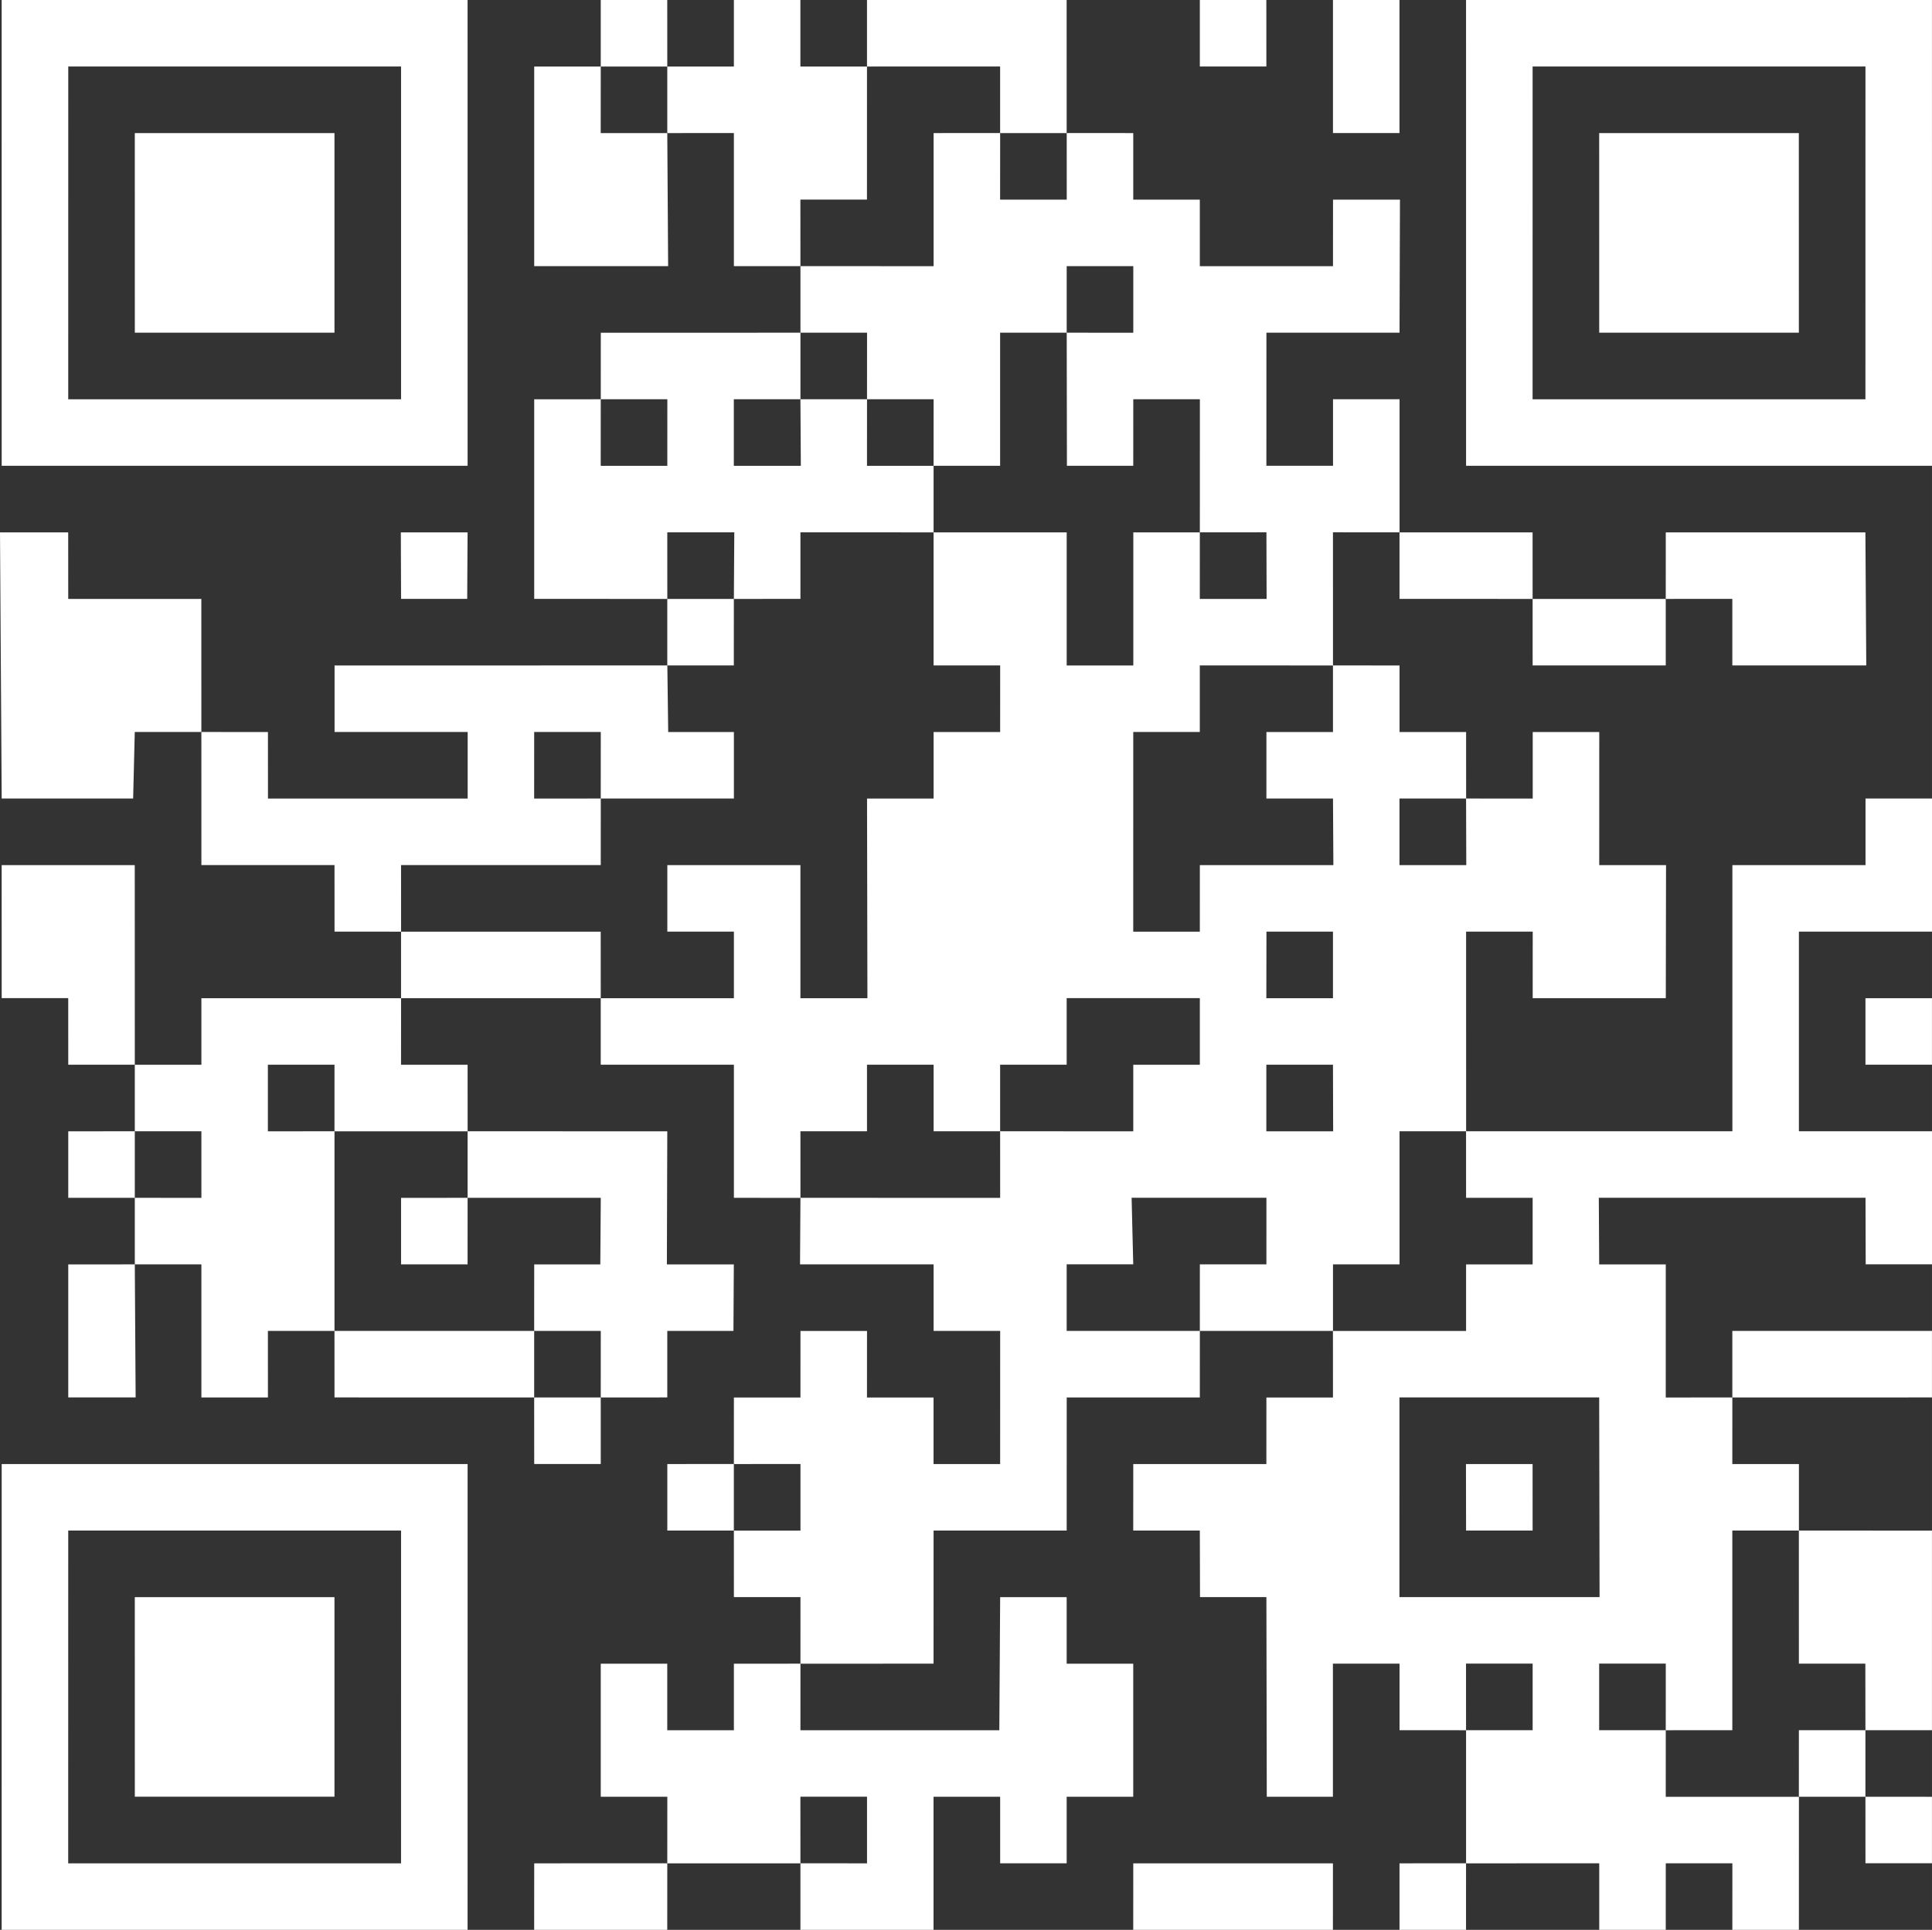
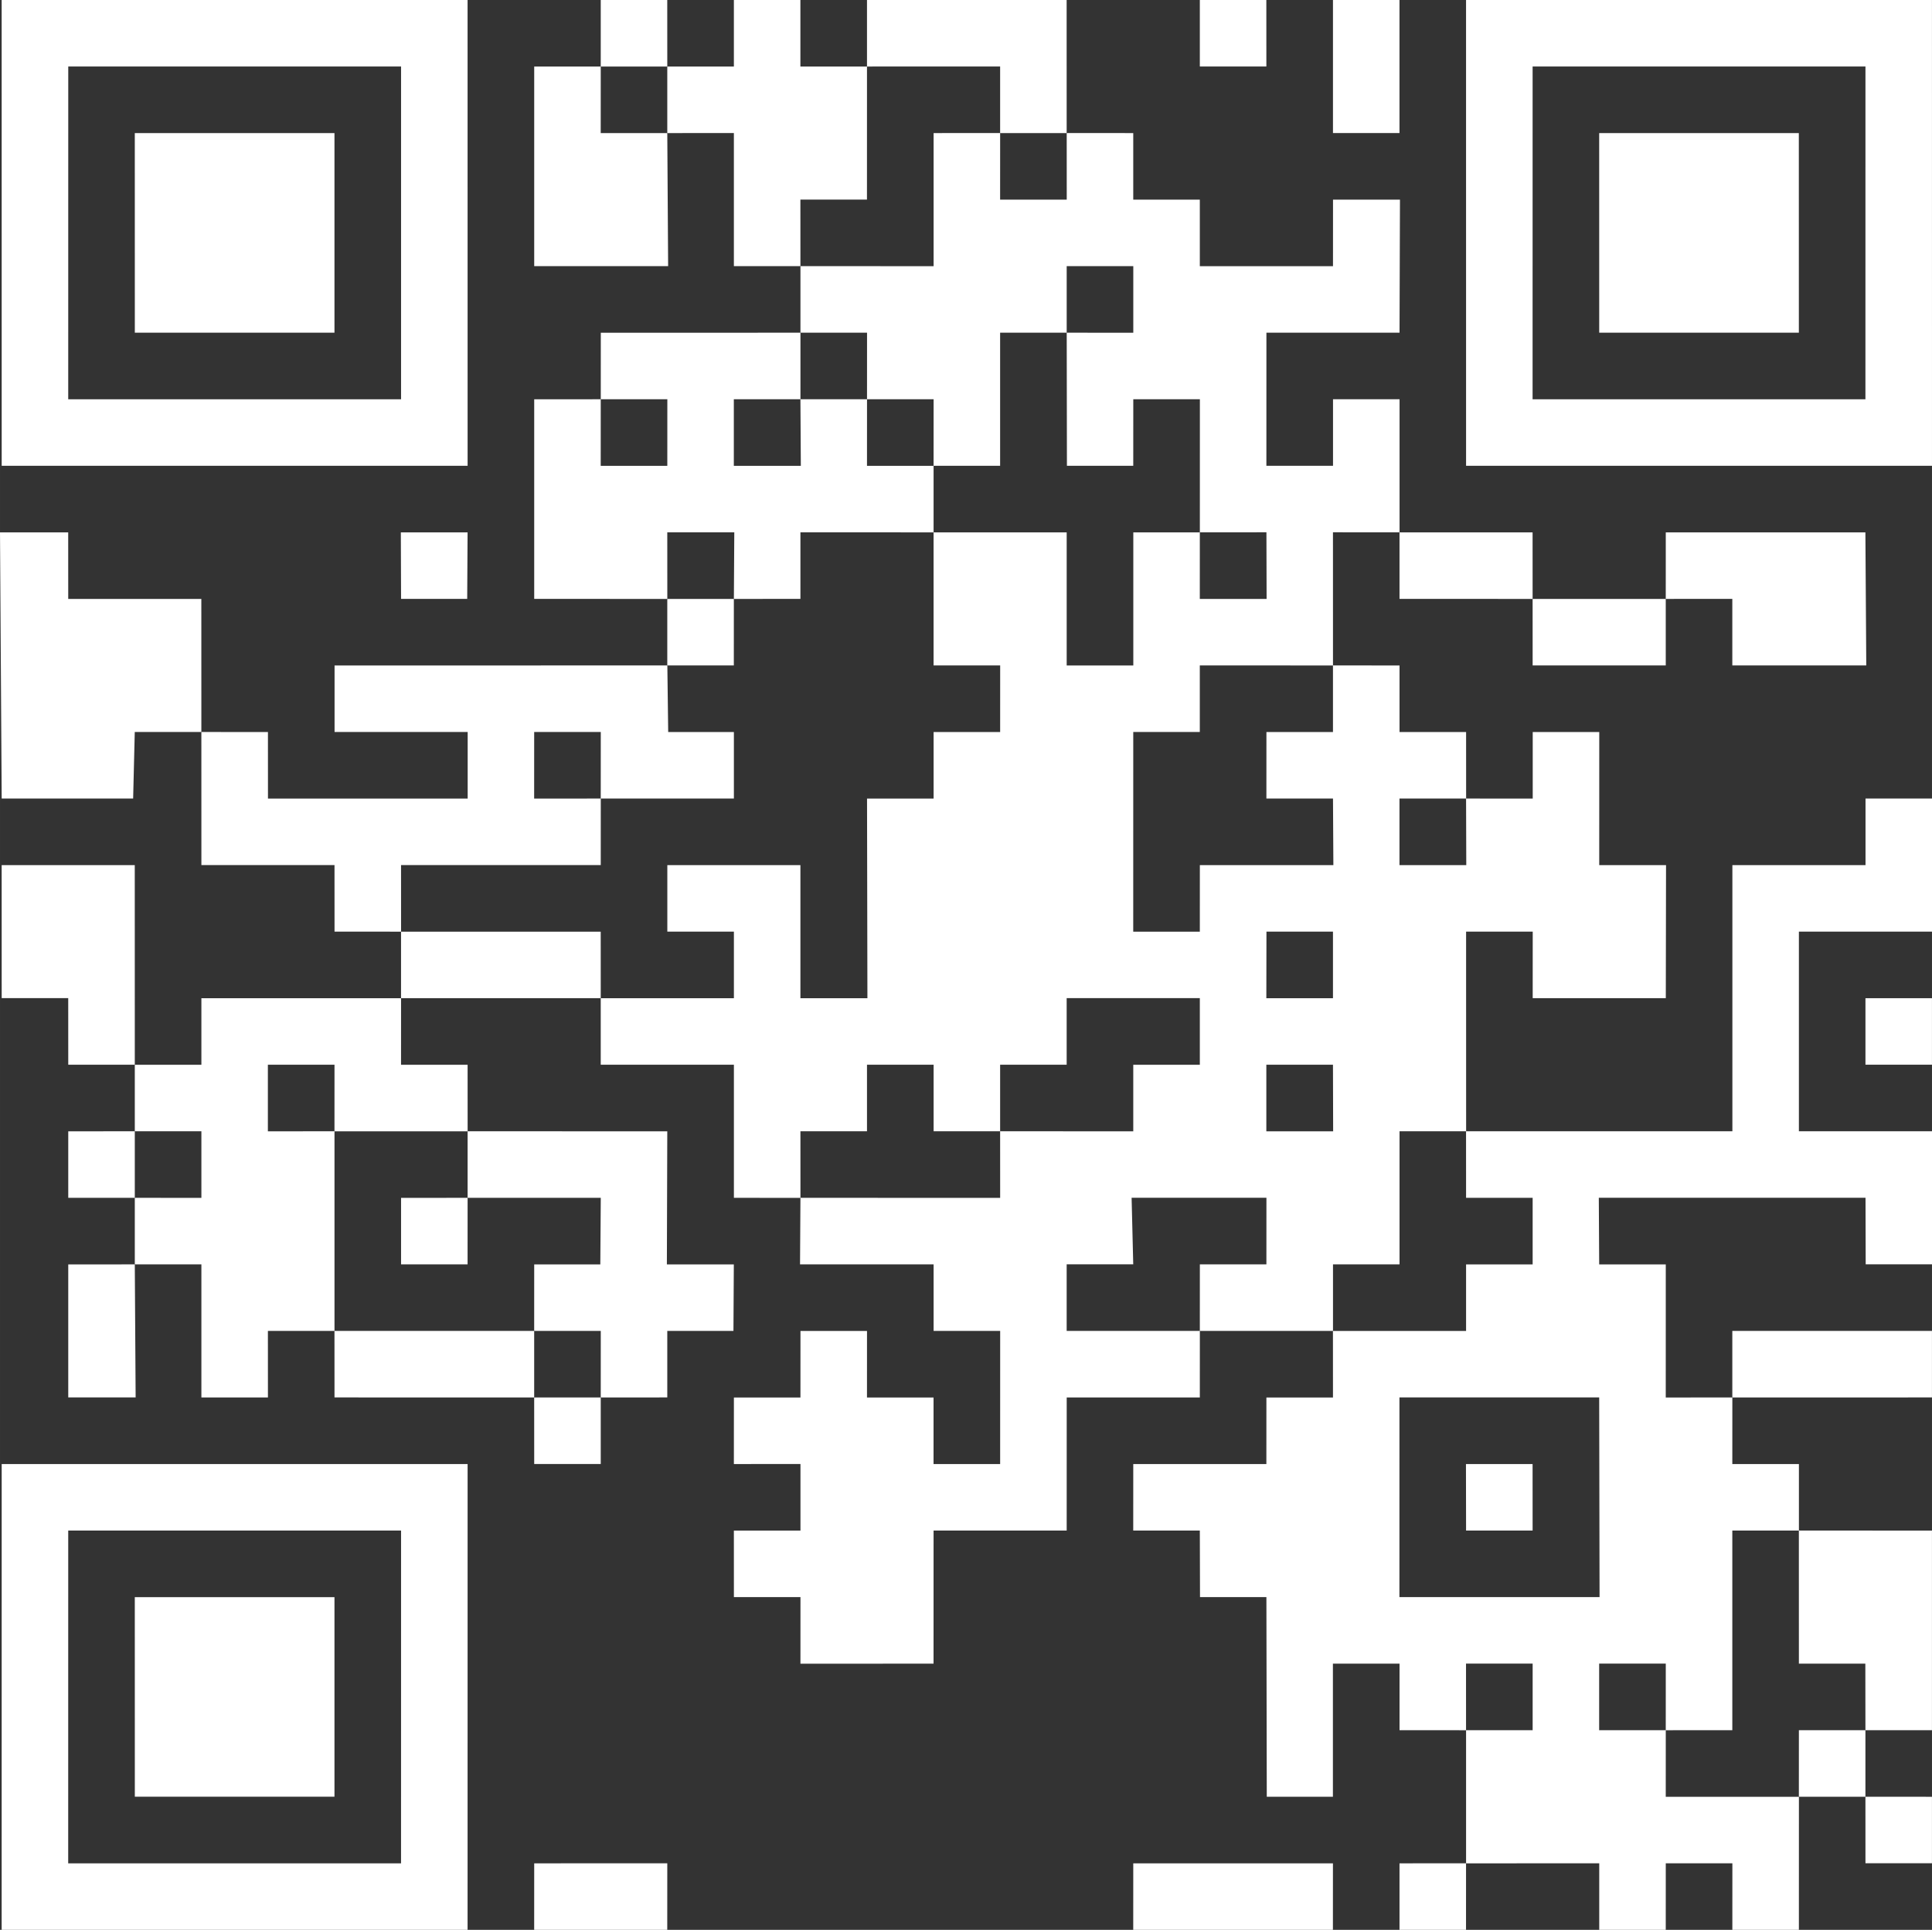
<svg xmlns="http://www.w3.org/2000/svg" xml:space="preserve" width="42.655mm" height="42.617mm" style="shape-rendering:geometricPrecision; text-rendering:geometricPrecision; image-rendering:optimizeQuality; fill-rule:evenodd; clip-rule:evenodd" viewBox="0 0 665.2 664.61">
  <rect x="0" y="0" width="665.2" height="664.61" fill="#333333" stroke="none" />
  <defs>
    <style type="text/css">  .fil0 {fill:white}  </style>
  </defs>
  <g id="Слой_x0020_1">
    <g id="_1298551767408">
      <path class="fil0" d="M413.1 458.35l-45.84 0.01 0 -22.94 22.92 0 -0.56 -22.92 46.42 0 -0.01 22.94 -22.91 0 -0.01 22.91zm-68.75 -68.75l0.01 22.93 -68.76 -0.01 -0.01 -22.93 22.92 0 0 -22.92 22.94 0 0 22.92 22.91 0.01zm91.66 -22.93l22.94 0 0.06 22.94 -23 0 0 -22.94zm-91.66 22.93l0 -22.93 22.91 0 0 -22.92 45.85 0 0 22.94 -22.92 0 0 22.92 -45.85 -0.01zm91.71 -68.76l22.89 0 0 22.94 -22.94 0 0.04 -22.94zm68.72 -45.83l0.07 22.93 -23 0 0 -22.94 22.93 0.01zm-45.83 -45.84l0 22.93 -22.91 0 -0.01 22.9 22.93 0 0.13 22.94 -45.97 0 -0.01 22.92 -22.93 0 0.01 -68.77 22.91 0 0 -22.92 45.85 0.01zm-45.84 -45.84l22.93 -0.01 0.06 22.94 -23 0 0.01 -22.93zm-45.84 -68.75l0 -22.93 22.93 0 0 22.94 -22.93 -0.01zm-91.67 -22.92l0 22.92 22.93 -0.01 -0.01 22.93 22.93 -0.01 -0.01 22.93 22.91 -0.01 0 -45.84 22.93 0.01 0.07 45.83 22.84 0 0.01 -22.92 22.93 0 -0.01 45.85 -22.91 0.01 0 45.84 -22.94 0 0 -45.84 -45.83 -0.01 0 45.83 22.93 0 -0.01 22.94 -22.91 0 0 22.92 -22.92 0 0.13 68.75 -23.07 0 0 -45.84 -45.82 0 0 22.9 22.92 0 0 22.94 -45.85 -0.01 0 22.91 45.85 0 0 45.84 22.91 0.01 -0.14 22.91 45.99 0 0 22.92 22.92 0 -0.01 45.85 -22.93 0 0 -22.92 -22.92 0 0.01 -22.92 -22.91 0 -0.01 22.92 -22.91 0 -0.01 22.91 22.93 -0.01 0 22.94 -22.93 -0.01 0.01 22.91 22.92 0 -0.01 22.93 45.83 -0.01 0.01 -45.84 45.83 0 0.01 -45.84 45.83 0 0.01 -22.91 45.84 0 0 -22.93 22.91 0 0 -45.84 22.93 0.01 -0.01 -68.76 22.94 0 -0.01 22.92 45.83 0 0.08 -45.82 -23 0 0.01 -45.84 -22.91 0 0 22.92 -22.93 -0.01 -0.01 -22.91 -22.92 0 0 -22.92 -22.91 -0.01 -0.01 -45.85 22.93 0.01 0 -45.83 -22.91 0 0 22.92 -22.94 0 0.01 -45.85 45.83 0 0.15 -45.82 -23.05 0 -0.01 22.92 -45.85 0 0 -22.92 -22.92 0 0 -22.92 -22.91 -0.01 0.01 22.93 -22.94 0 0.01 -22.93 -22.91 0.01 0 45.84 -45.85 -0.01z" />
      <path class="fil0" d="M573.53 595.86l-22.93 0.01 0 -22.94 22.94 0 -0.01 22.93zm-68.76 0l-0.01 -22.93 22.94 0 0 22.94 -22.93 -0.01zm-22.92 -114.6l68.76 0 0.13 68.77 -68.91 0 0.01 -68.77zm22.92 -91.66l0.01 22.91 22.92 0 0 22.94 -22.92 0 0 22.92 -45.84 -0.01 0.01 22.93 -22.92 0 -0.01 22.92 -45.83 0 -0.01 22.9 22.93 0 0.06 22.92 22.86 0 0.13 68.75 22.77 0 0 -45.84 22.94 0 0 22.92 22.91 0.01 0 45.84 45.85 -0.01 0 22.92 22.9 0 0.01 -22.92 22.93 0 -0.01 22.92 22.91 0 0.01 -45.83 -45.85 0.01 0.01 -22.93 22.91 -0.01 0 -68.76 22.93 0.01 0 -22.91 -22.93 0 0.01 -22.93 -22.93 0.01 0.01 -45.84 -22.93 0 -0.13 -22.94 91.83 0 0.06 22.92 22.84 0 0.01 -45.82 -45.85 0 0 -68.77 45.84 0 0.01 -45.82 -22.91 0 0 22.92 -45.84 0 0 91.67 -91.68 -0.01z" />
      <path class="fil0" d="M23.49 527.1l114.6 0 -0.01 114.61 -114.6 0 0.01 -114.61zm-22.92 137.51l160.42 0 0.01 -160.41 -160.42 0 -0.01 160.41z" />
      <path class="fil0" d="M527.69 22.9l114.6 0 -0.01 114.61 -114.6 0 0.01 -114.61zm-22.91 137.51l160.42 0 -0.01 -160.41 -160.42 0 0.01 160.41z" />
      <path class="fil0" d="M23.49 22.9l114.6 0 0 114.61 -4.59 0 -110.01 0 0.01 -114.61zm-22.91 137.51l160.42 0 -0.01 -160.41 -160.42 0 0.01 160.41z" />
-       <path class="fil0" d="M275.59 641.7l-0.01 -22.93 22.94 0 0 22.94 -22.93 -0.01zm0 -68.75l-22.91 0.01 0 22.92 -22.94 0 0 -22.92 -22.9 0 0 45.82 22.92 0 -0.01 22.93 45.84 0 0 22.91 45.83 0 0 -45.84 22.94 0 0 22.92 22.9 0 0 -22.92 22.92 0 0 -45.82 -22.92 0 0 -22.92 -22.9 0 -0.29 45.84 -68.48 0 0.01 -22.93z" />
      <path class="fil0" d="M206.84 275.01l-22.93 0.01 0.01 -22.94 22.93 0 -0.01 22.93zm-137.51 -22.92l0.01 45.83 45.83 0 0.01 22.92 22.91 0.01 -0.01 -22.93 68.76 0 0.01 -22.91 45.83 -0.01 0 -22.9 -22.62 0 -0.29 -22.93 -114.58 0.01 0 22.9 45.83 0 0 22.94 -68.76 0 -0.01 -22.92 -22.91 -0.01z" />
      <path class="fil0" d="M115.16 389.6l-22.93 0.01 0 -22.94 22.94 0 -0.01 22.93zm-68.75 -22.92l0 22.92 22.93 -0.01 0 22.94 -22.93 -0.01 0 22.92 22.93 -0.01 0 45.84 22.91 0 -0.01 -22.92 22.93 0.01 0 -68.75 45.84 0 -0.01 -22.91 -22.92 0 0.01 -22.93 -68.75 0.01 0 22.92 -22.93 -0.01z" />
      <path class="fil0" d="M275.59 137.5l0.14 22.93 -23.07 0 0 -22.94 22.93 0.01zm-68.75 0l22.93 -0.01 -0.01 22.94 -22.93 0 0.01 -22.93zm0 0l-22.91 0.01 0 68.74 45.83 0.01 -0.01 -22.93 23.07 0 -0.14 22.93 22.91 -0.01 0 -22.92 45.85 0.01 0 -22.92 -22.93 0.01 0.01 -22.93 -22.92 0 0 -22.92 -68.74 0.01 -0.01 22.91z" />
      <polygon class="fil0" points="69.33,252.09 69.32,206.26 23.49,206.26 23.48,183.34 -0,183.34 0.58,275 45.84,275 46.4,252.08 " />
      <polygon class="fil0" points="46.42,618.77 115.16,618.77 115.16,550.04 46.41,550.04 " />
      <polygon class="fil0" points="46.42,114.57 115.16,114.57 115.16,45.84 46.41,45.84 " />
      <polygon class="fil0" points="550.62,114.57 619.36,114.57 619.35,45.84 550.61,45.84 " />
      <polygon class="fil0" points="161,412.52 206.85,412.51 206.69,435.45 183.93,435.45 183.92,458.35 206.85,458.35 206.84,481.27 229.75,481.26 229.75,458.35 252.53,458.35 252.66,435.45 229.61,435.45 229.75,389.61 161,389.6 " />
      <polygon class="fil0" points="229.75,22.91 229.75,45.83 252.68,45.82 252.68,91.66 275.59,91.66 275.58,68.74 298.5,68.74 298.51,22.91 275.58,22.92 275.58,0 252.68,0 252.68,22.92 " />
      <polygon class="fil0" points="229.75,45.83 206.83,45.84 206.84,22.91 183.93,22.92 183.93,91.66 230.04,91.66 " />
      <polygon class="fil0" points="573.53,206.26 596.45,206.24 596.45,229.16 642.57,229.16 642.27,183.34 573.54,183.34 " />
      <polygon class="fil0" points="642.28,595.86 665.19,595.86 665.19,527.12 619.36,527.11 619.37,572.94 642.25,572.94 " />
      <polygon class="fil0" points="46.41,366.68 46.4,297.94 0.57,297.94 0.58,343.75 23.49,343.75 23.5,366.67 " />
      <polygon class="fil0" points="298.51,22.91 344.35,22.9 344.35,45.83 367.26,45.83 367.25,0 298.51,0 " />
      <polygon class="fil0" points="138.08,343.76 206.84,343.76 206.83,320.85 138.08,320.85 " />
      <polygon class="fil0" points="183.92,481.27 183.92,458.35 115.16,458.35 115.17,481.26 " />
      <polygon class="fil0" points="596.45,481.27 665.19,481.26 665.19,458.36 596.45,458.36 " />
      <polygon class="fil0" points="390.18,664.61 458.93,664.61 458.94,641.71 390.19,641.71 " />
      <polygon class="fil0" points="46.41,435.44 23.5,435.45 23.5,481.26 46.7,481.26 " />
      <polygon class="fil0" points="573.53,206.26 527.69,206.26 527.7,229.16 573.53,229.16 " />
      <polygon class="fil0" points="527.69,206.26 527.68,183.34 481.86,183.34 481.86,206.25 " />
      <polygon class="fil0" points="229.75,641.7 183.93,641.71 183.92,664.61 229.74,664.61 " />
      <polygon class="fil0" points="458.95,45.82 481.85,45.82 481.85,0 458.95,0 " />
      <polygon class="fil0" points="504.78,527.1 527.69,527.1 527.68,504.2 504.74,504.2 " />
      <polygon class="fil0" points="229.75,229.17 252.66,229.16 252.67,206.26 229.75,206.26 " />
      <polygon class="fil0" points="619.36,618.78 642.28,618.78 642.28,595.86 619.37,595.87 " />
      <polygon class="fil0" points="206.84,22.91 229.75,22.91 229.74,0 206.84,0 " />
      <polygon class="fil0" points="206.84,481.27 183.92,481.27 183.93,504.18 206.84,504.18 " />
-       <polygon class="fil0" points="252.67,527.11 252.67,504.19 229.76,504.2 229.76,527.1 " />
      <polygon class="fil0" points="46.41,412.52 46.41,389.6 23.5,389.61 23.5,412.51 " />
      <polygon class="fil0" points="504.77,641.7 481.86,641.71 481.86,664.61 504.76,664.61 " />
      <polygon class="fil0" points="161,412.52 138.09,412.53 138.09,435.43 160.99,435.43 " />
      <polygon class="fil0" points="642.28,618.78 642.29,641.69 665.19,641.69 665.19,618.79 " />
      <polygon class="fil0" points="413.11,22.9 436.02,22.9 436.01,0 413.11,0 " />
      <polygon class="fil0" points="642.29,366.67 665.19,366.67 665.19,343.77 642.29,343.77 " />
      <polygon class="fil0" points="138.09,206.25 160.86,206.25 160.99,183.34 138.01,183.34 " />
    </g>
  </g>
</svg>